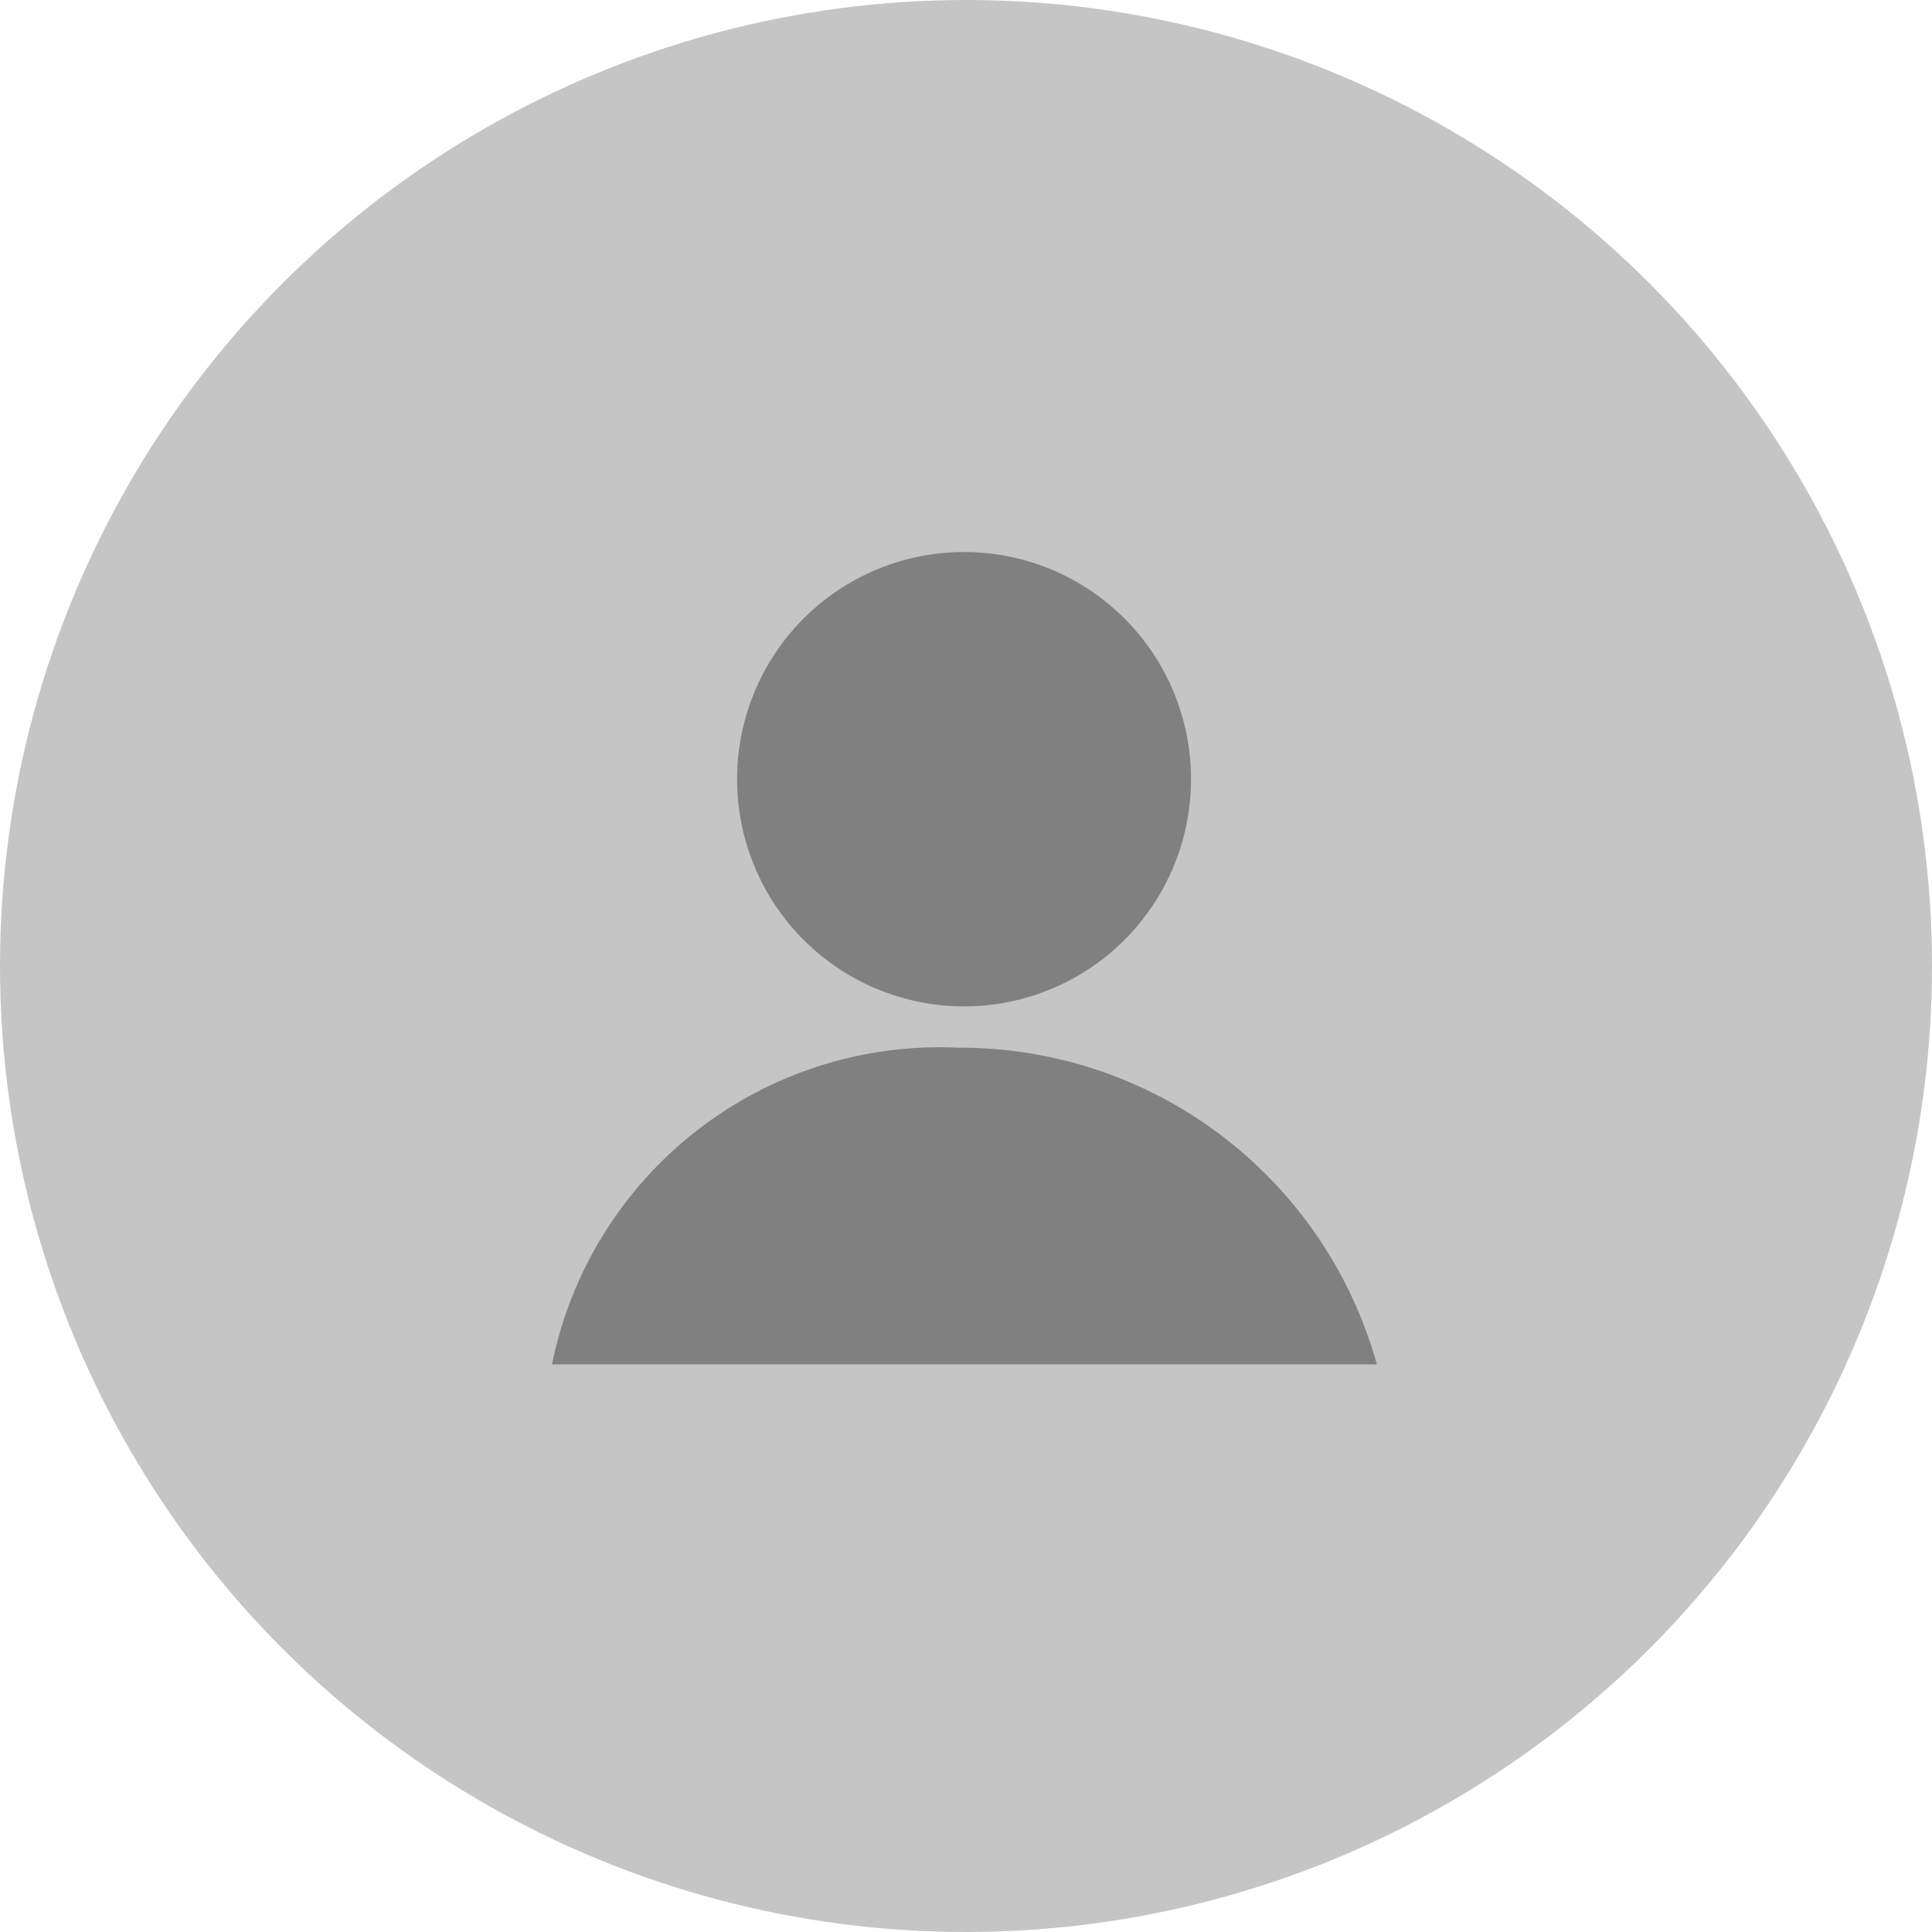
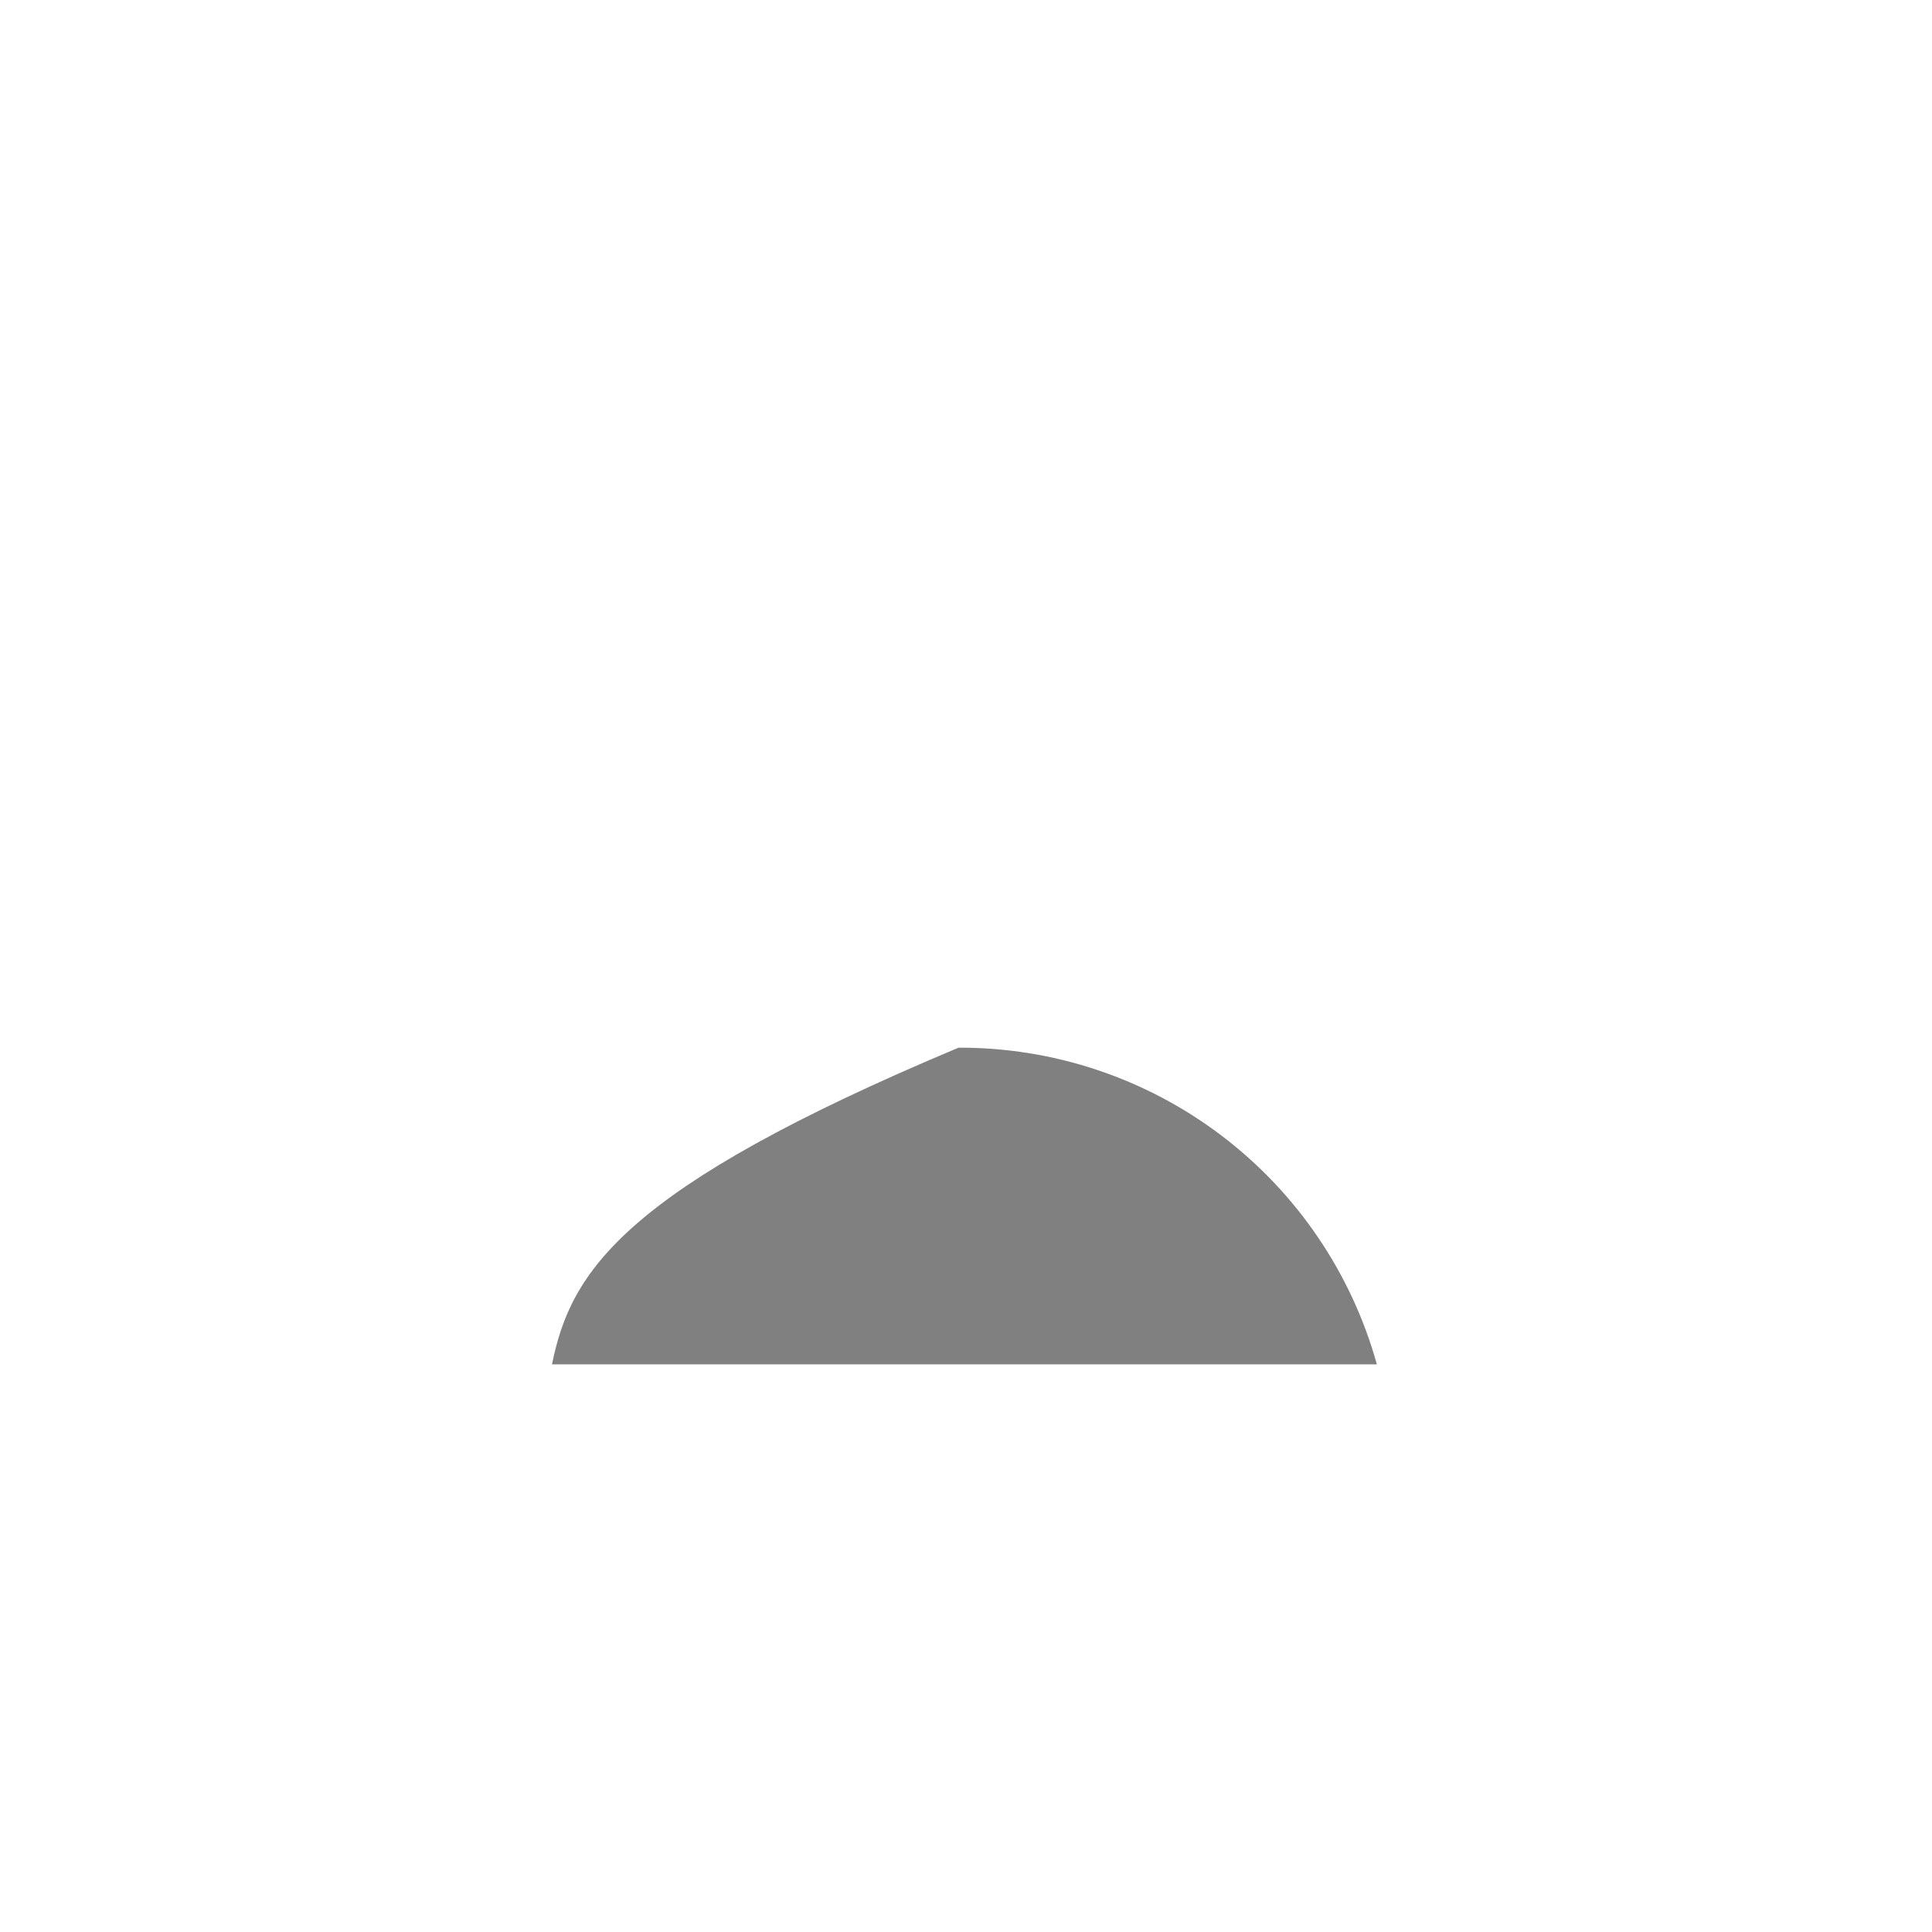
<svg xmlns="http://www.w3.org/2000/svg" width="42" height="42" viewBox="0 0 42 42" fill="none">
-   <circle cx="21" cy="21" r="21" fill="#c5c5c5" />
-   <path d="M12 29.66H29.932C29.379 27.673 28.189 25.924 26.546 24.68C24.903 23.437 22.897 22.767 20.837 22.776C18.785 22.677 16.766 23.317 15.145 24.58C13.524 25.843 12.408 27.645 12 29.66Z" fill="#808080" />
-   <path d="M25.892 16.939C25.892 17.917 25.602 18.873 25.059 19.685C24.516 20.498 23.745 21.131 22.842 21.504C21.939 21.878 20.947 21.974 19.989 21.782C19.031 21.59 18.152 21.118 17.463 20.426C16.773 19.733 16.305 18.852 16.116 17.892C15.928 16.933 16.028 15.939 16.404 15.037C16.78 14.135 17.415 13.365 18.229 12.824C19.043 12.283 19.998 11.997 20.975 12C22.281 12.005 23.531 12.527 24.453 13.453C25.375 14.379 25.892 15.632 25.892 16.939Z" fill="#808080" />
+   <path d="M12 29.66H29.932C29.379 27.673 28.189 25.924 26.546 24.68C24.903 23.437 22.897 22.767 20.837 22.776C13.524 25.843 12.408 27.645 12 29.66Z" fill="#808080" />
</svg>